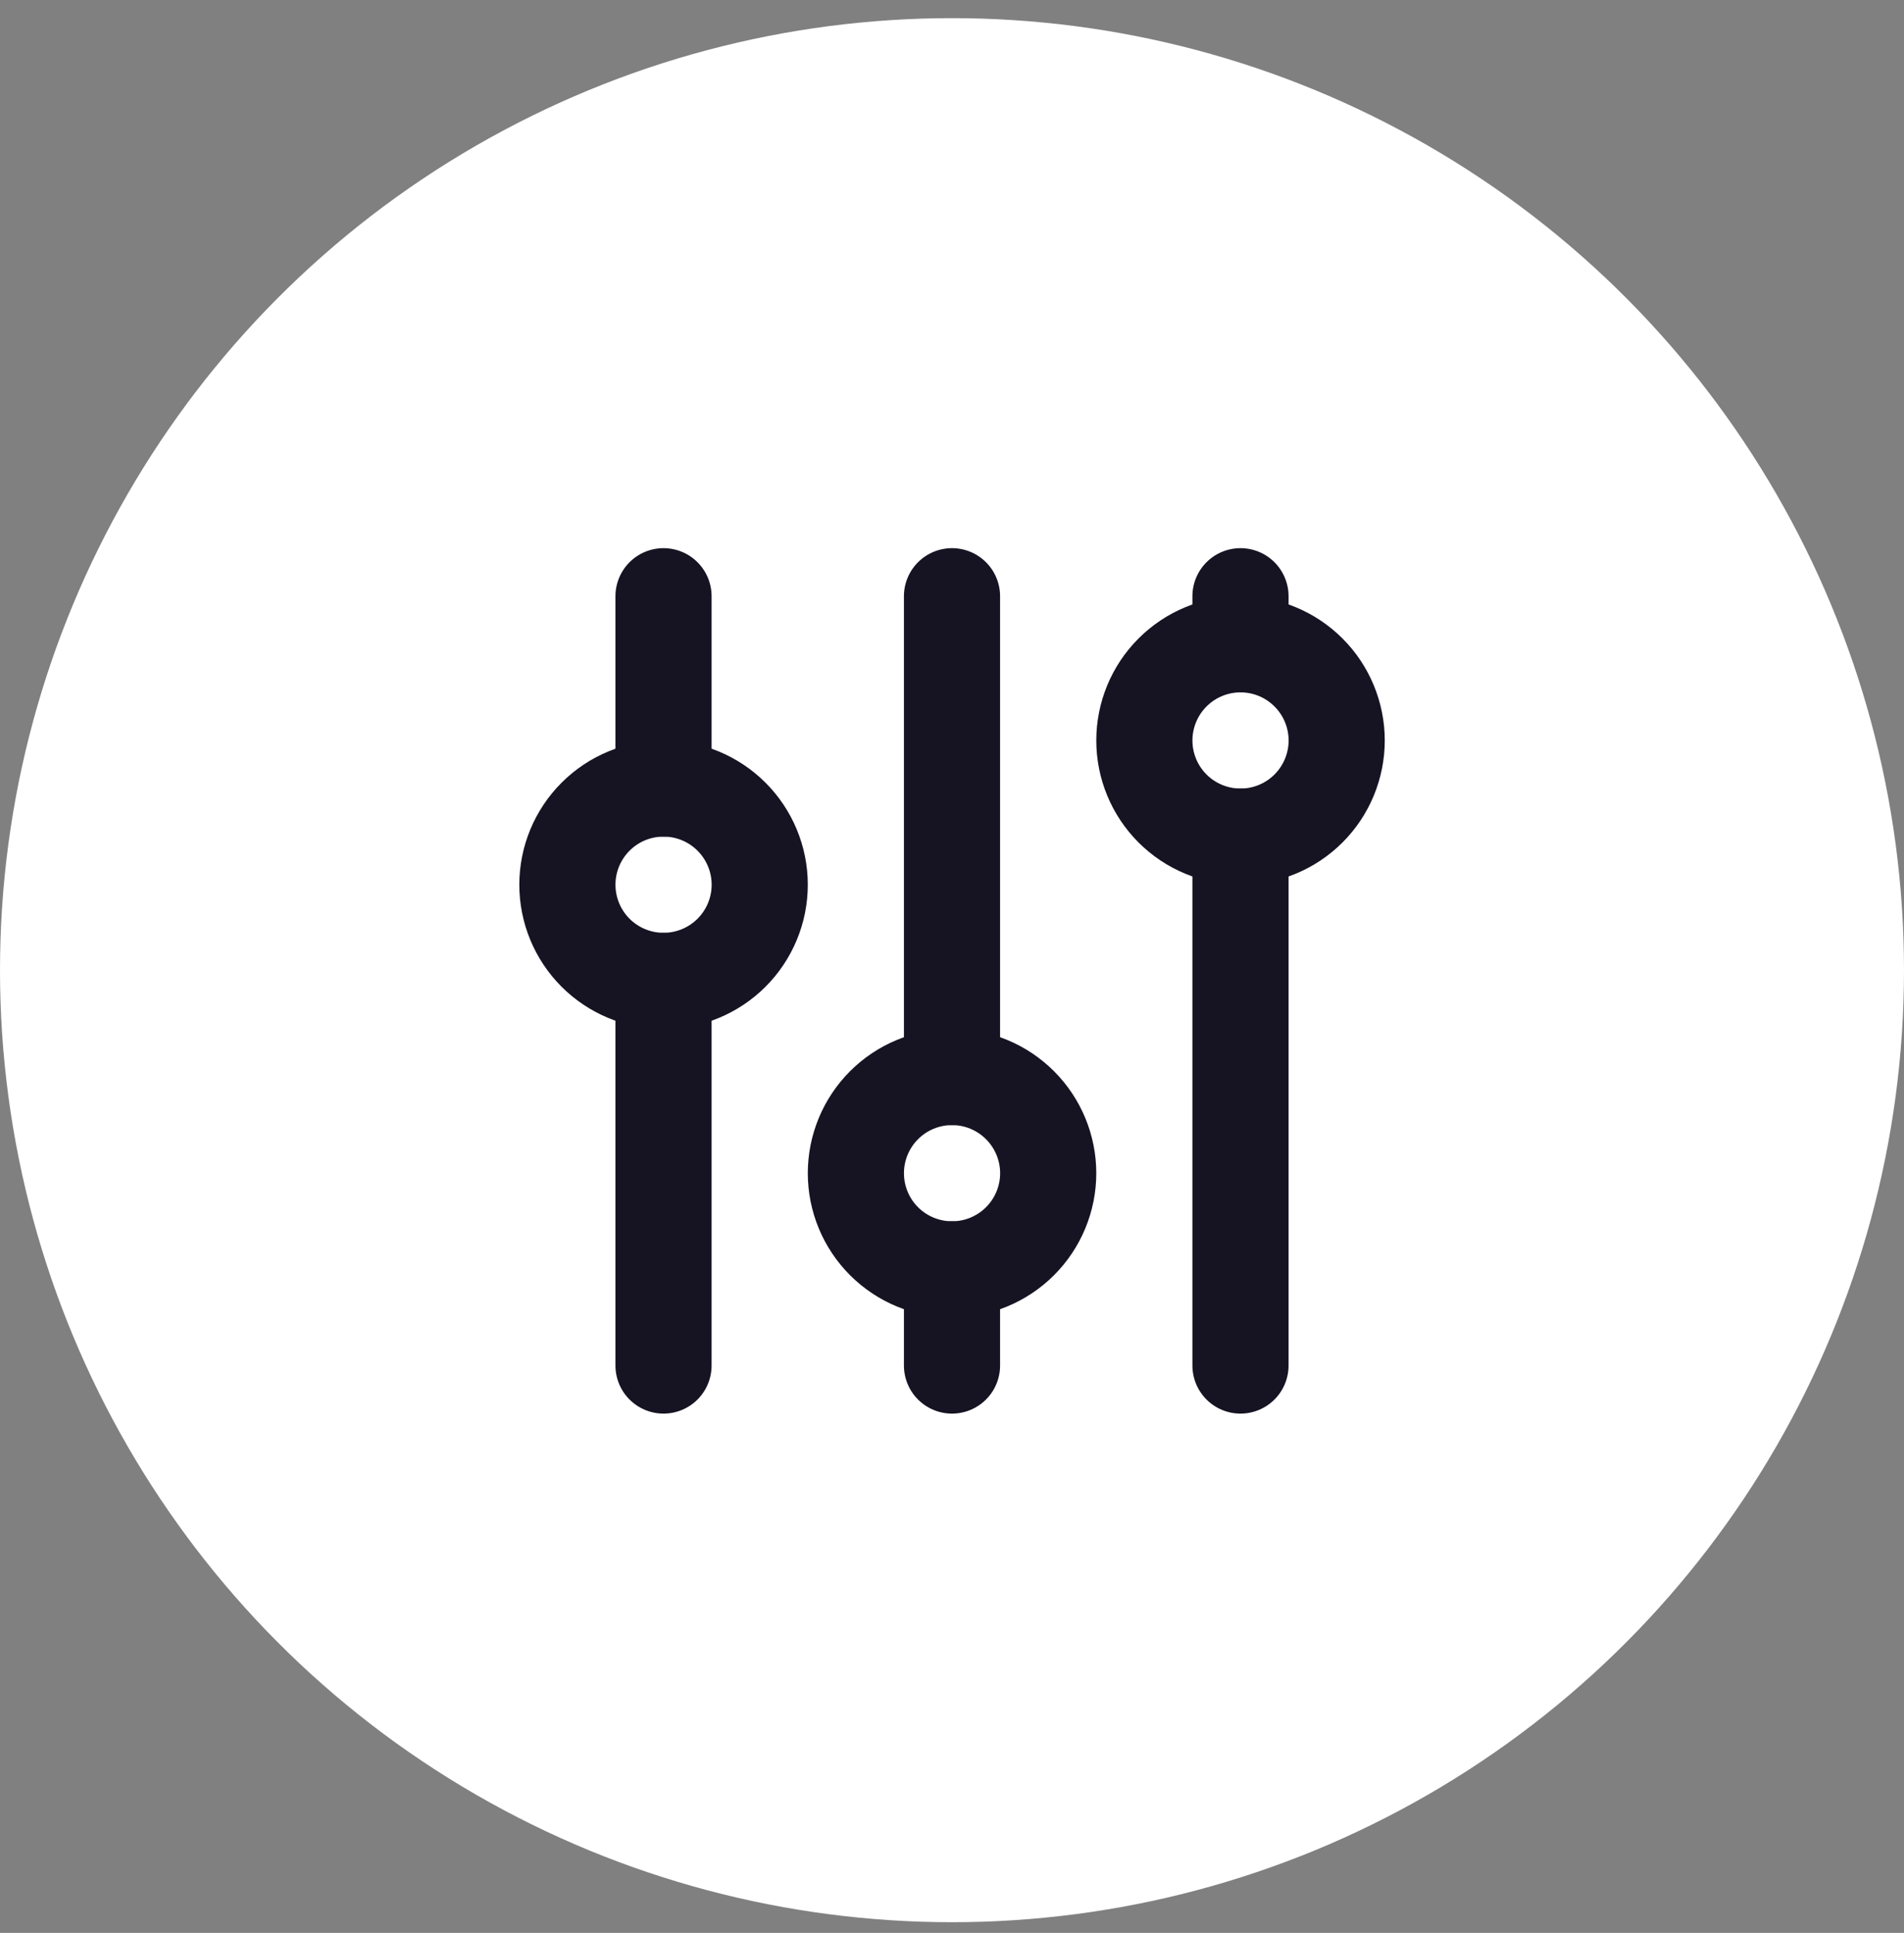
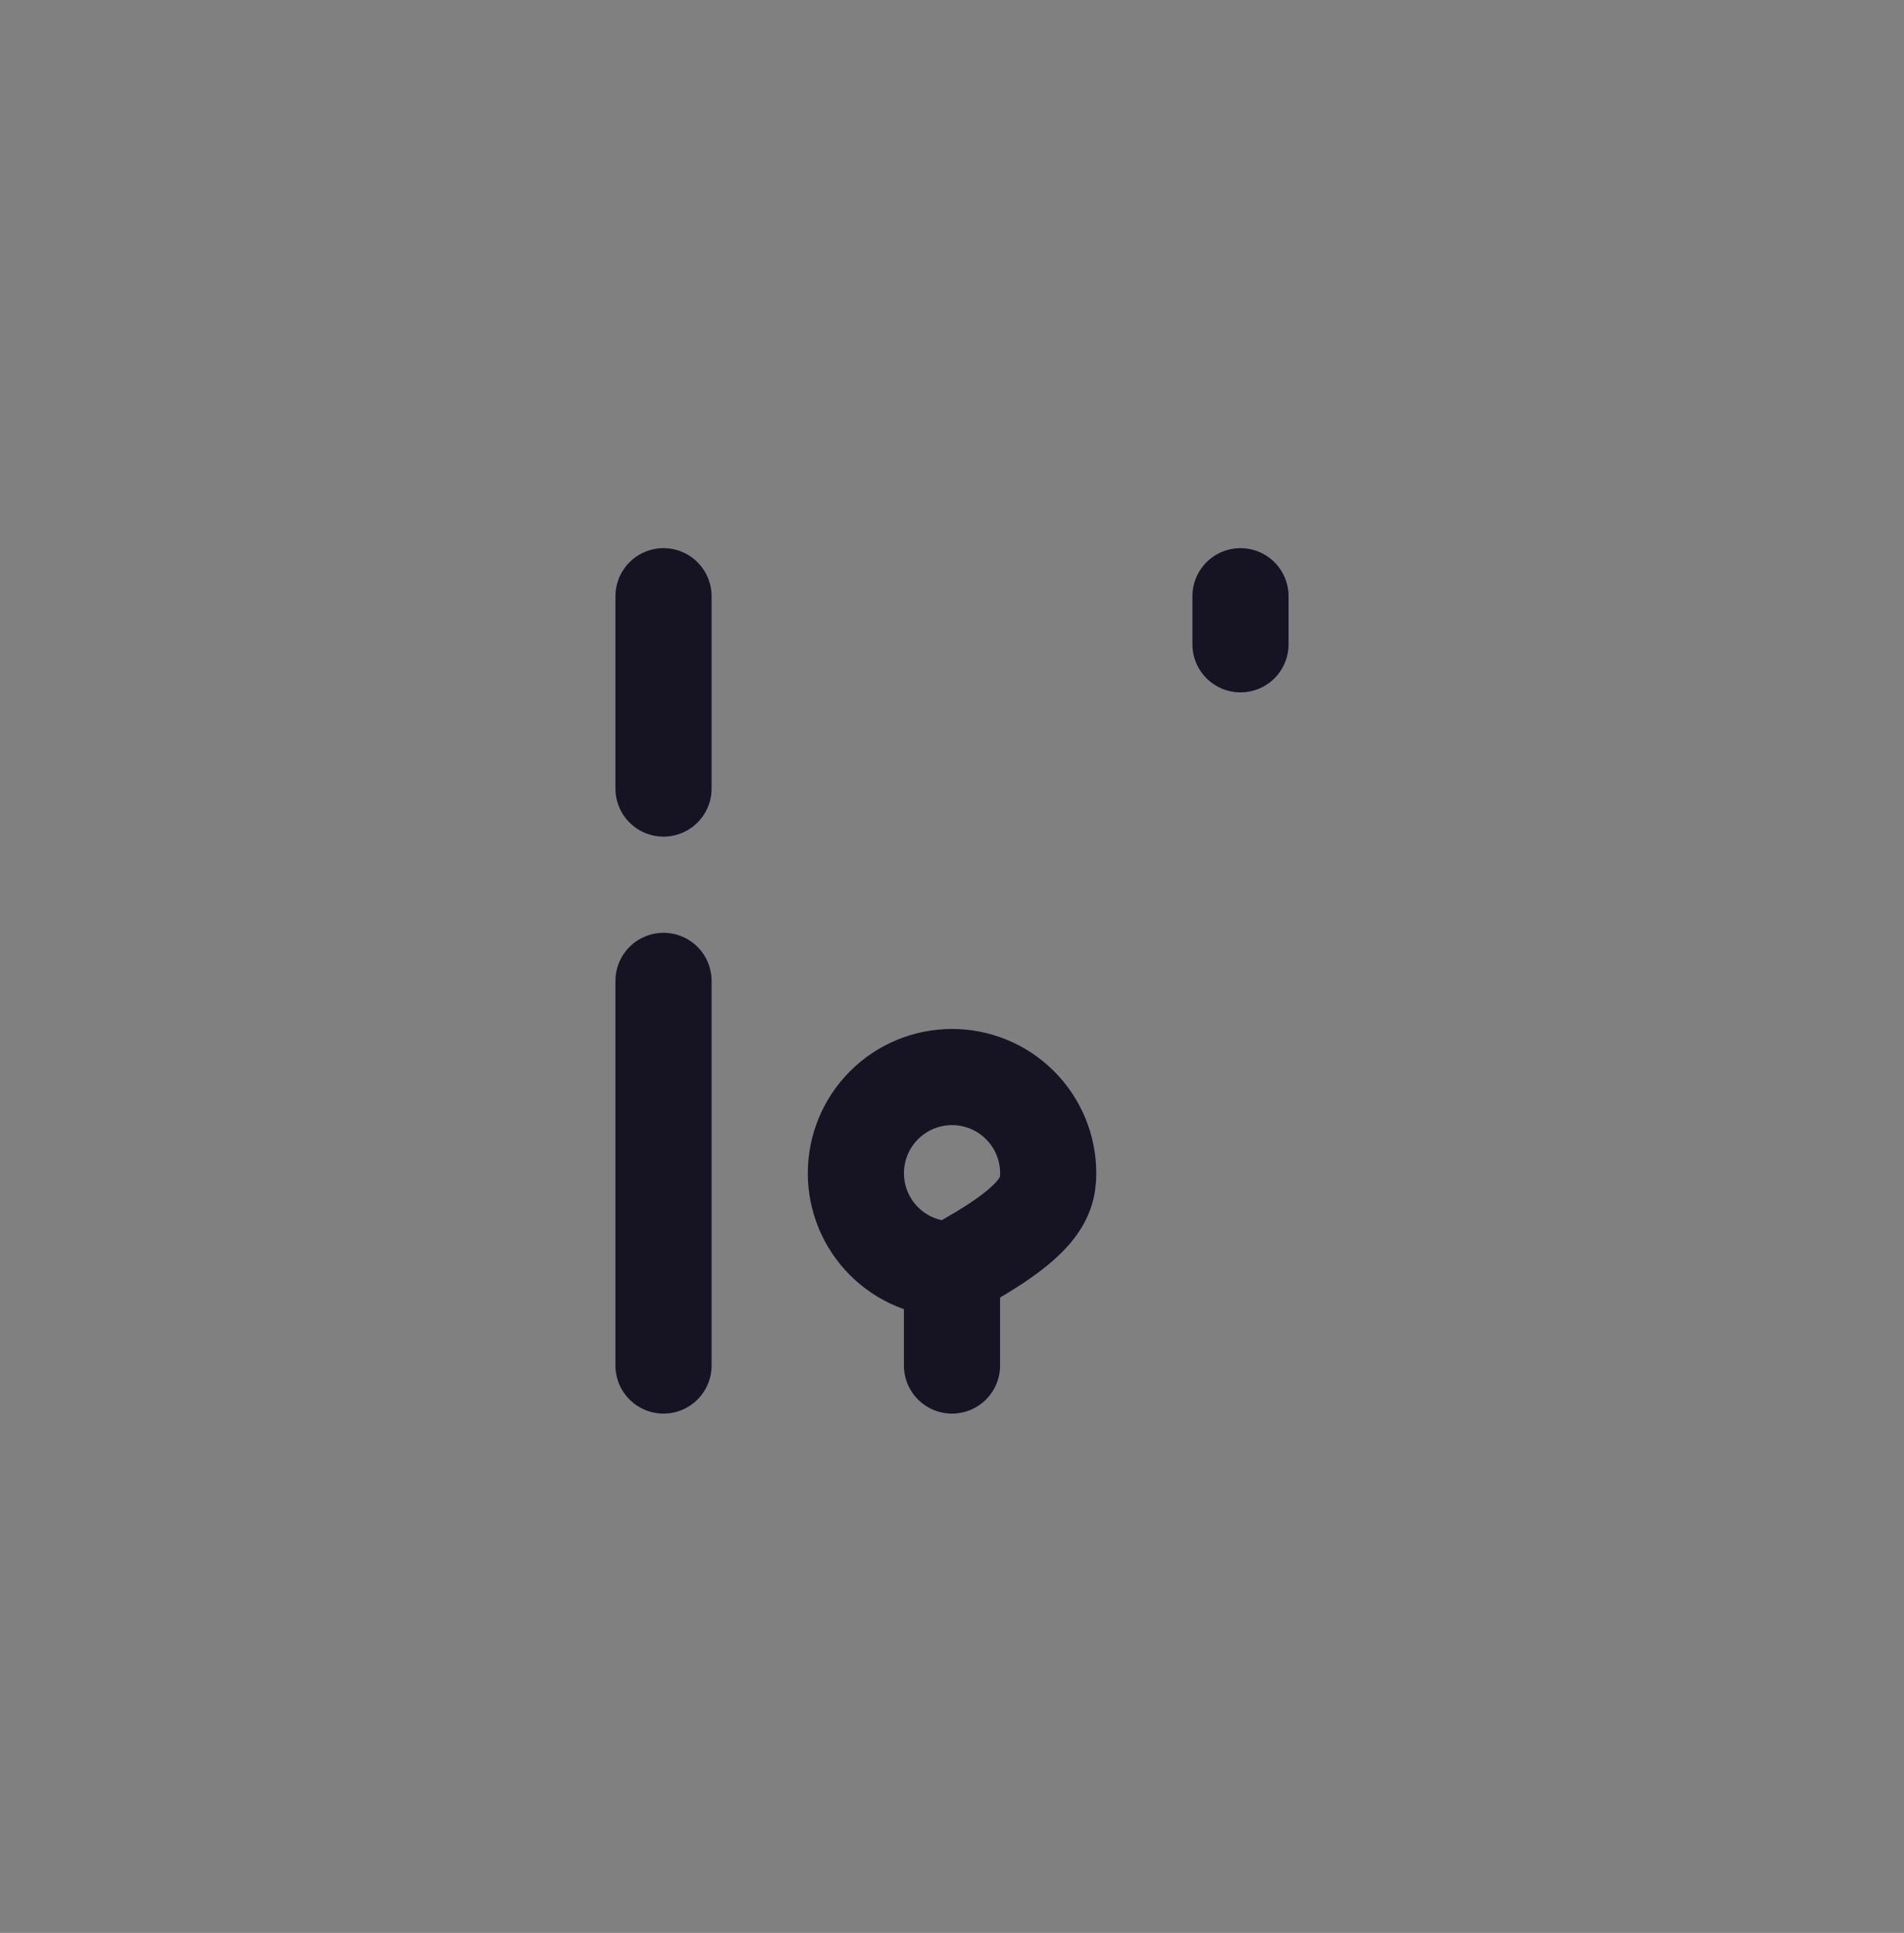
<svg xmlns="http://www.w3.org/2000/svg" width="66" height="67" viewBox="0 0 66 67" fill="none">
  <rect x="0" y="0" width="66" height="67" fill="#808080" stroke="none" />
-   <circle cx="33" cy="33.629" r="33" fill="white" />
  <g clip-path="url(#clip0_1290_2793)">
-     <path d="M19.668 30.667C19.668 31.551 20.019 32.399 20.644 33.024C21.269 33.649 22.117 34 23.001 34C23.885 34 24.733 33.649 25.358 33.024C25.983 32.399 26.335 31.551 26.335 30.667C26.335 29.783 25.983 28.935 25.358 28.31C24.733 27.684 23.885 27.333 23.001 27.333C22.117 27.333 21.269 27.684 20.644 28.31C20.019 28.935 19.668 29.783 19.668 30.667Z" stroke="#161423" stroke-width="3.333" stroke-linecap="round" stroke-linejoin="round" />
    <path d="M23 20.667V27.333" stroke="#161423" stroke-width="3.333" stroke-linecap="round" stroke-linejoin="round" />
    <path d="M23 34V47.333" stroke="#161423" stroke-width="3.333" stroke-linecap="round" stroke-linejoin="round" />
-     <path d="M29.668 40.667C29.668 41.551 30.019 42.399 30.644 43.024C31.269 43.649 32.117 44 33.001 44C33.885 44 34.733 43.649 35.358 43.024C35.983 42.399 36.335 41.551 36.335 40.667C36.335 39.783 35.983 38.935 35.358 38.31C34.733 37.684 33.885 37.333 33.001 37.333C32.117 37.333 31.269 37.684 30.644 38.31C30.019 38.935 29.668 39.783 29.668 40.667Z" stroke="#161423" stroke-width="3.333" stroke-linecap="round" stroke-linejoin="round" />
-     <path d="M33 20.667V37.333" stroke="#161423" stroke-width="3.333" stroke-linecap="round" stroke-linejoin="round" />
+     <path d="M29.668 40.667C29.668 41.551 30.019 42.399 30.644 43.024C31.269 43.649 32.117 44 33.001 44C35.983 42.399 36.335 41.551 36.335 40.667C36.335 39.783 35.983 38.935 35.358 38.31C34.733 37.684 33.885 37.333 33.001 37.333C32.117 37.333 31.269 37.684 30.644 38.31C30.019 38.935 29.668 39.783 29.668 40.667Z" stroke="#161423" stroke-width="3.333" stroke-linecap="round" stroke-linejoin="round" />
    <path d="M33 44V47.333" stroke="#161423" stroke-width="3.333" stroke-linecap="round" stroke-linejoin="round" />
-     <path d="M39.668 25.667C39.668 26.551 40.019 27.399 40.644 28.024C41.269 28.649 42.117 29 43.001 29C43.885 29 44.733 28.649 45.358 28.024C45.983 27.399 46.335 26.551 46.335 25.667C46.335 24.783 45.983 23.935 45.358 23.31C44.733 22.684 43.885 22.333 43.001 22.333C42.117 22.333 41.269 22.684 40.644 23.31C40.019 23.935 39.668 24.783 39.668 25.667Z" stroke="#161423" stroke-width="3.333" stroke-linecap="round" stroke-linejoin="round" />
    <path d="M43 20.667V22.333" stroke="#161423" stroke-width="3.333" stroke-linecap="round" stroke-linejoin="round" />
-     <path d="M43 29V47.333" stroke="#161423" stroke-width="3.333" stroke-linecap="round" stroke-linejoin="round" />
  </g>
  <defs>
    <clipPath id="clip0_1290_2793">
      <rect width="40" height="40" fill="white" transform="translate(13 14)" />
    </clipPath>
  </defs>
</svg>